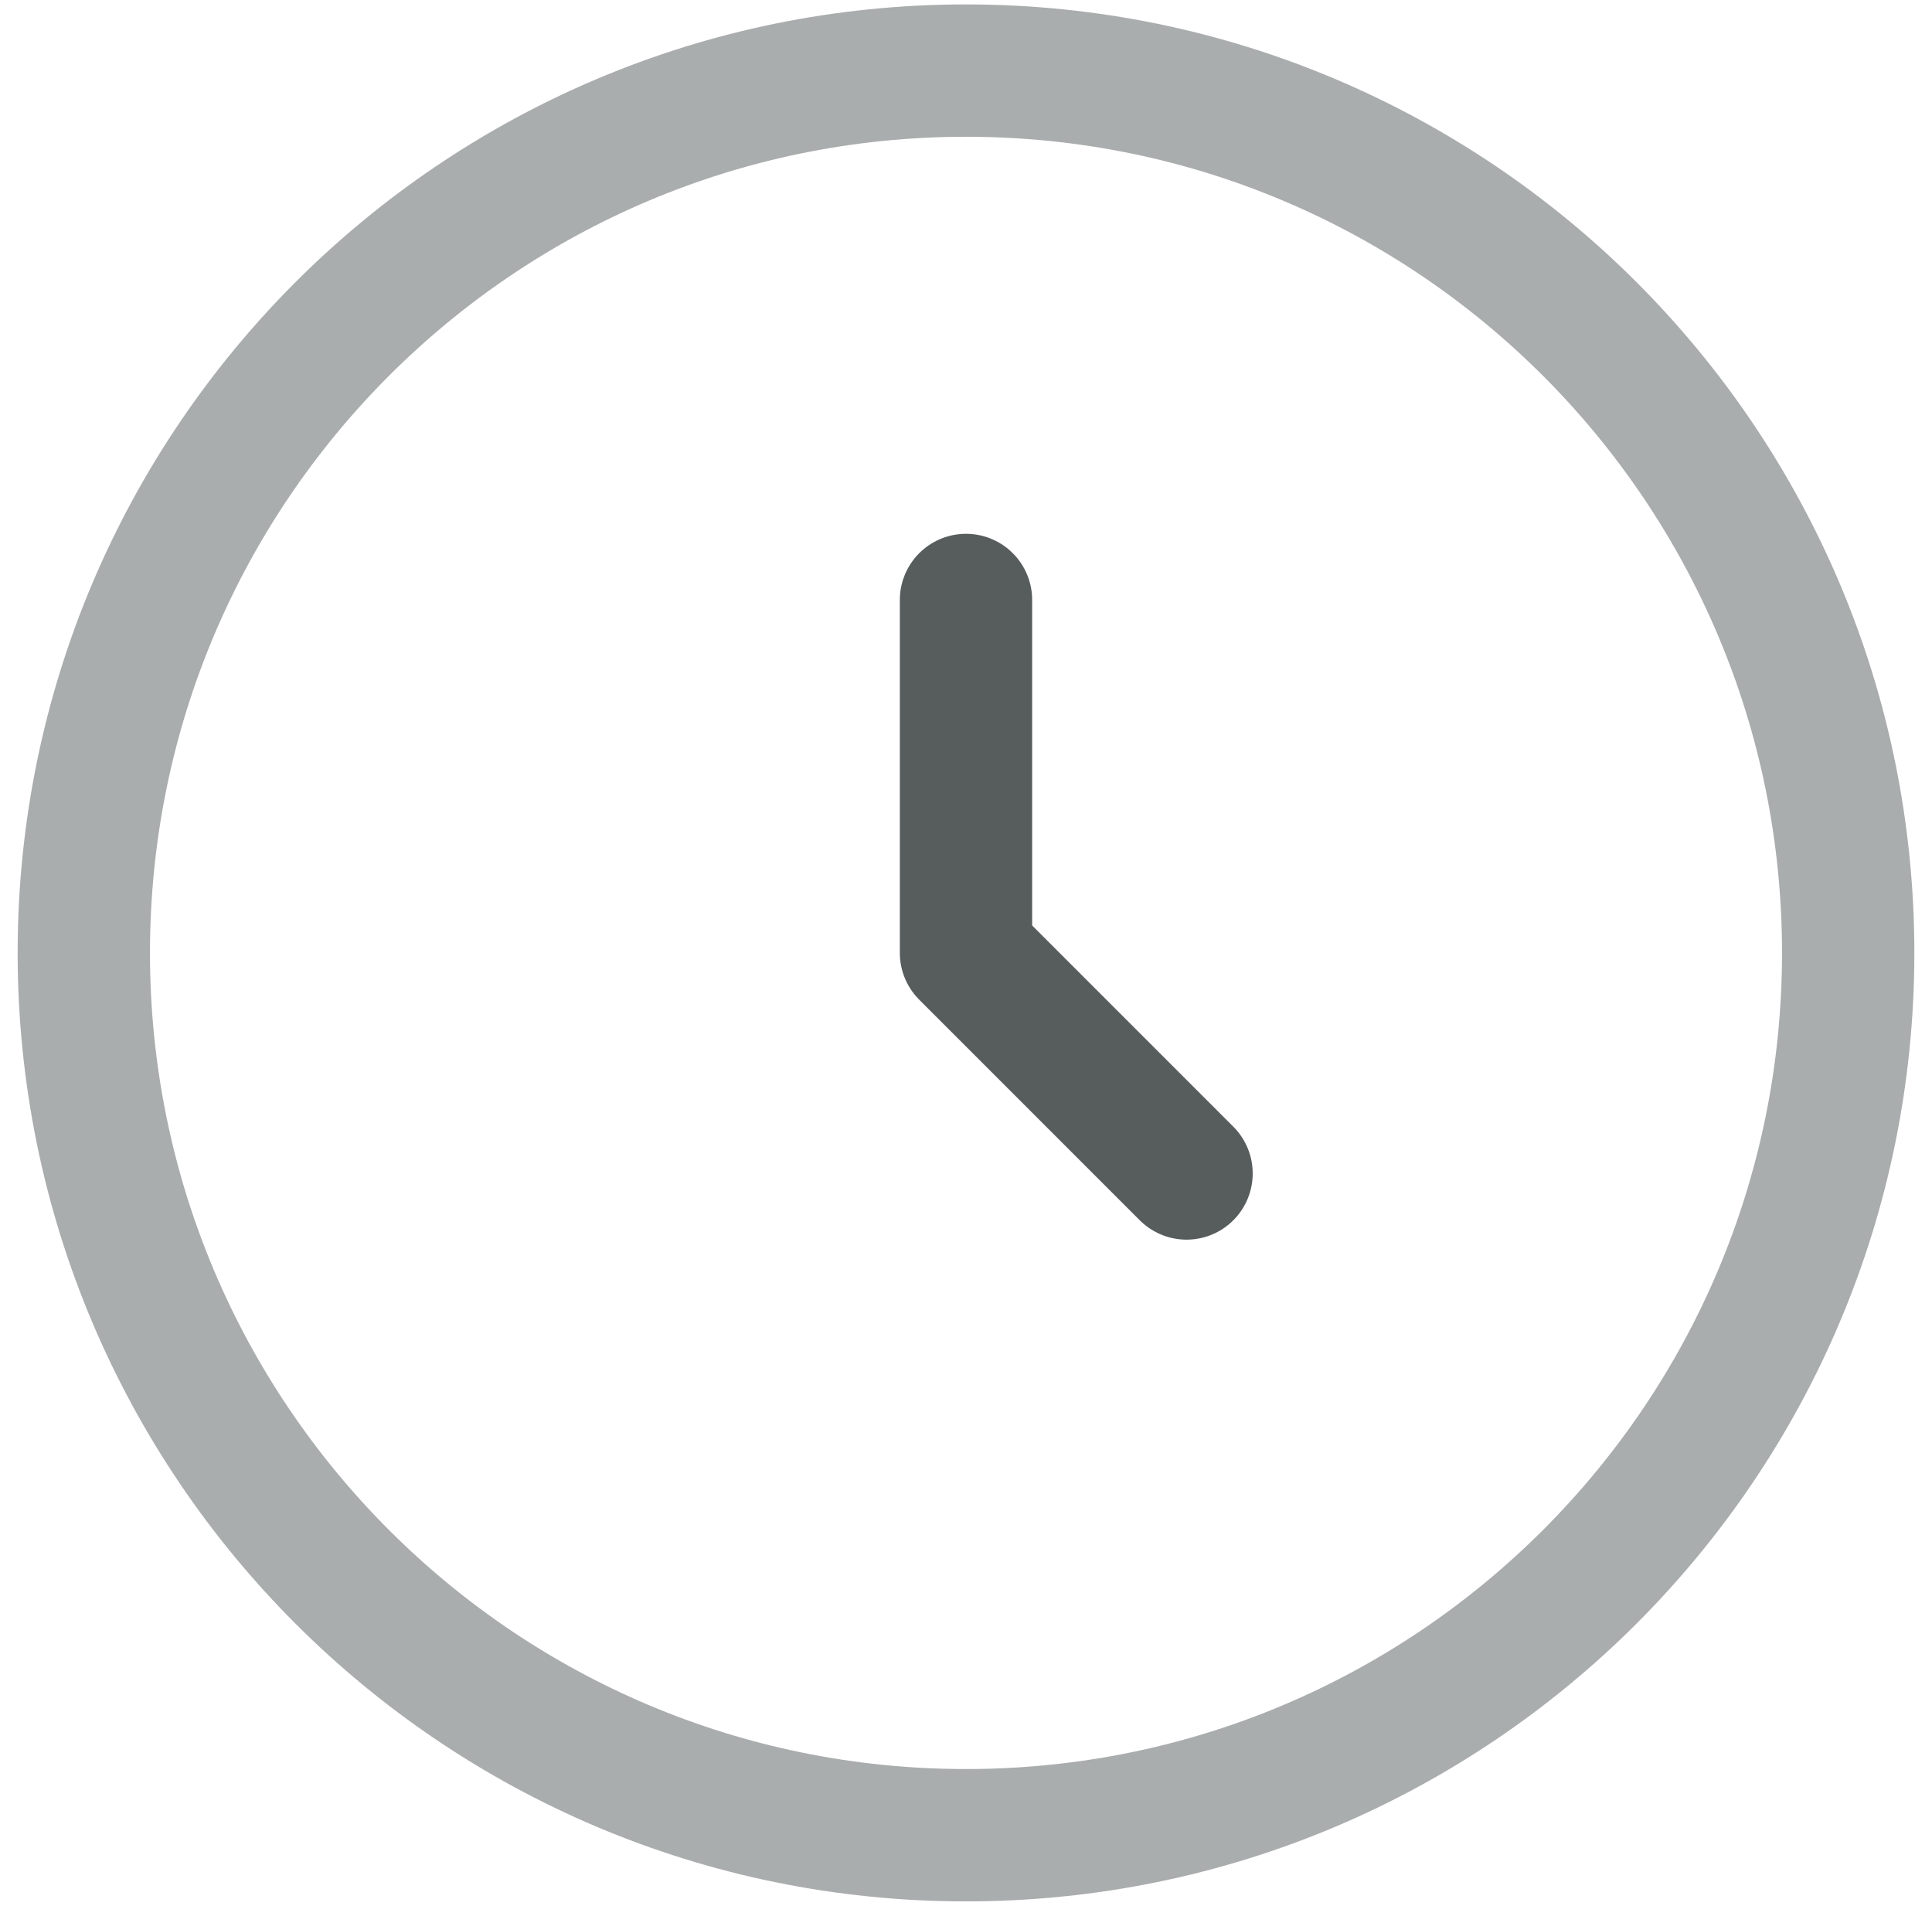
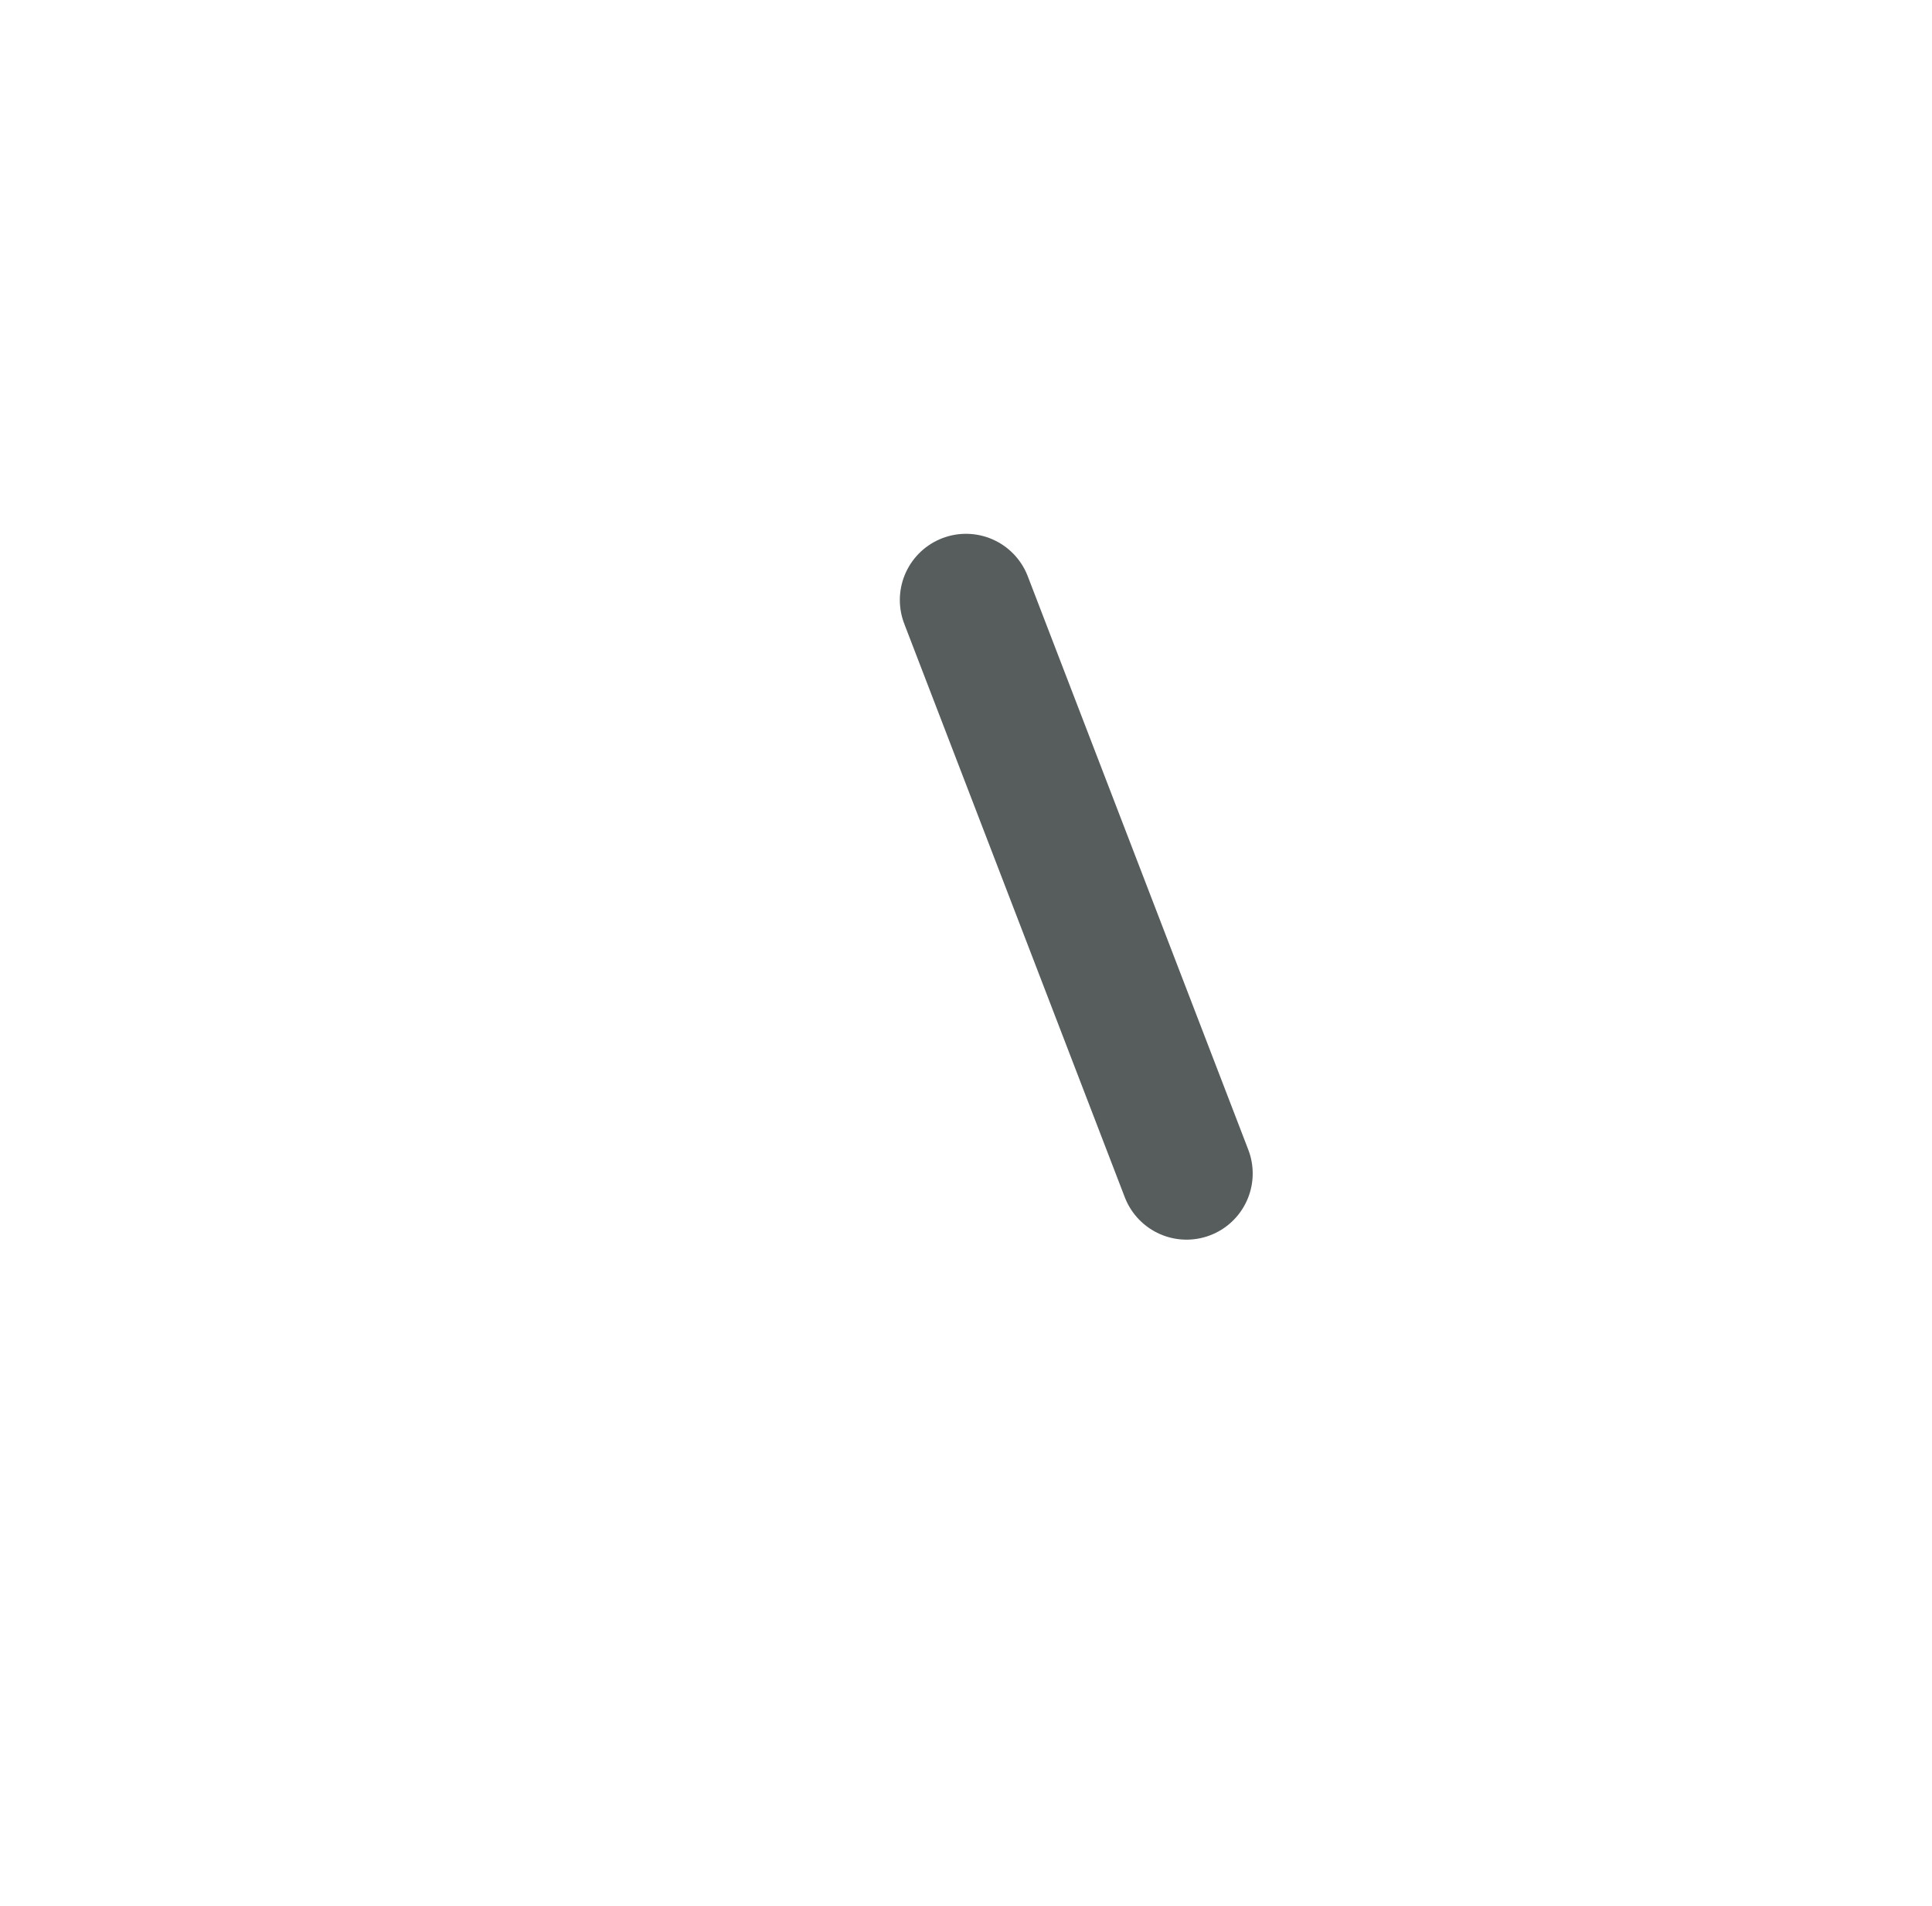
<svg xmlns="http://www.w3.org/2000/svg" width="73" height="72" viewBox="0 0 73 72" fill="none">
-   <path opacity="0.5" d="M36.5 69.333C54.909 69.333 69.833 54.41 69.833 36C69.833 17.59 54.909 2.667 36.5 2.667C18.09 2.667 3.167 17.59 3.167 36C3.167 54.41 18.09 69.333 36.5 69.333Z" stroke="#575C5C" stroke-width="5" />
-   <path d="M36.5 22.667V36L44.833 44.333" stroke="#575C5C" stroke-width="5" stroke-linecap="round" stroke-linejoin="round" />
+   <path d="M36.5 22.667L44.833 44.333" stroke="#575C5C" stroke-width="5" stroke-linecap="round" stroke-linejoin="round" />
</svg>